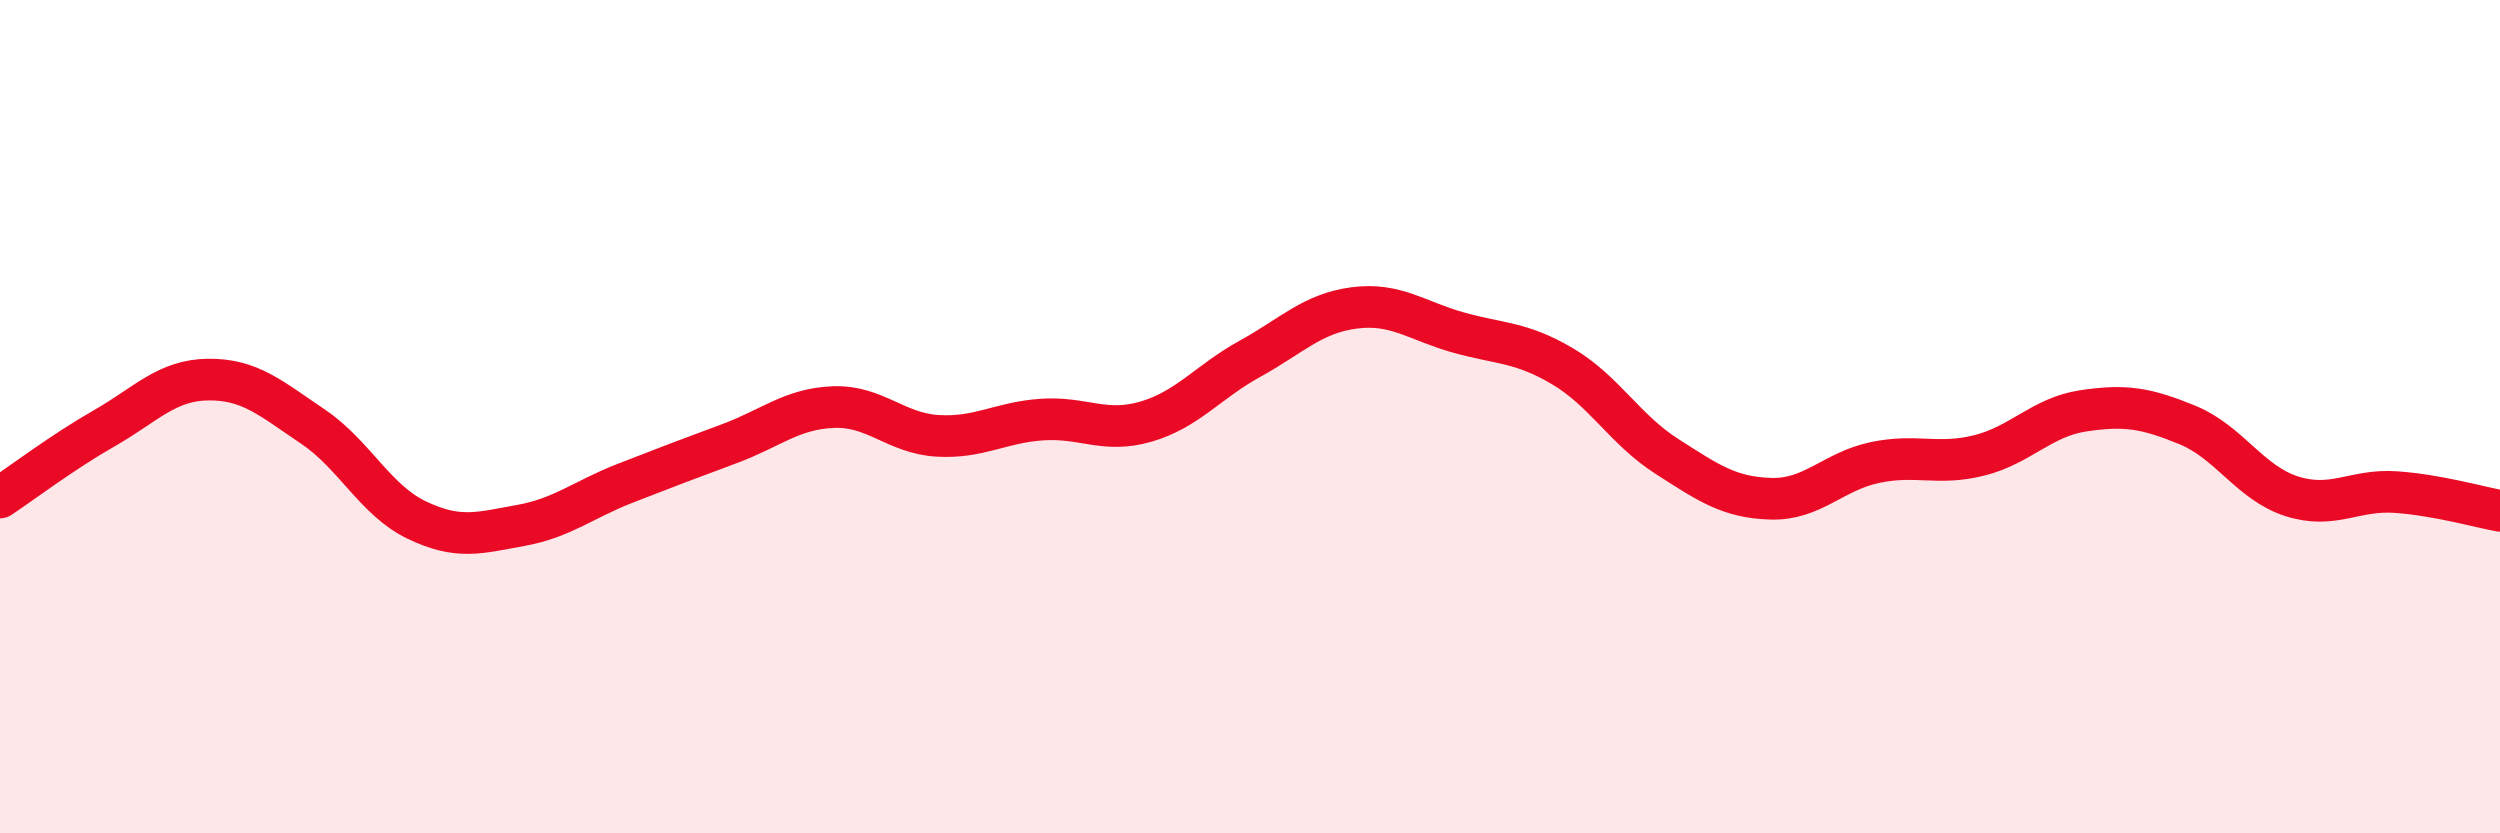
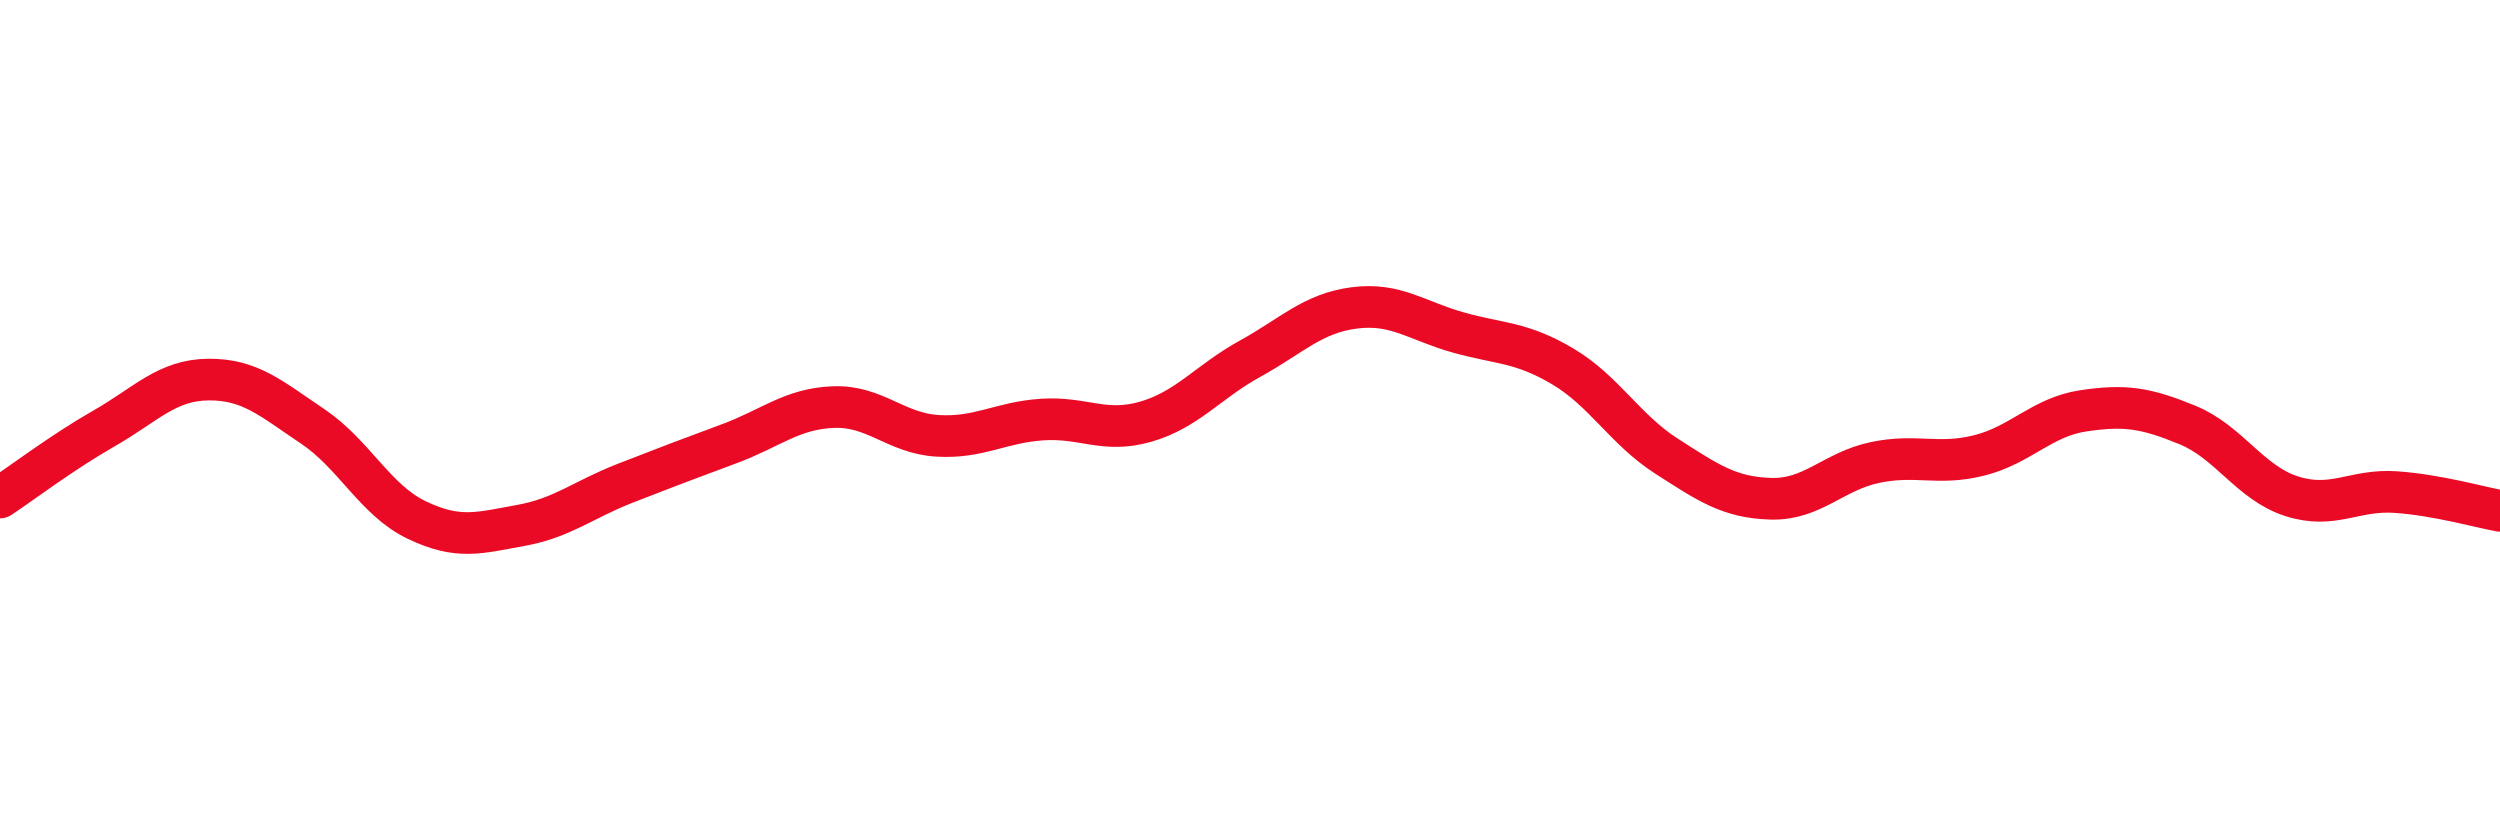
<svg xmlns="http://www.w3.org/2000/svg" width="60" height="20" viewBox="0 0 60 20">
-   <path d="M 0,11.94 C 0.5,11.61 1.5,10.85 2.5,10.28 C 3.5,9.71 4,9.12 5,9.11 C 6,9.1 6.5,9.56 7.5,10.23 C 8.5,10.9 9,12 10,12.48 C 11,12.96 11.5,12.79 12.5,12.61 C 13.5,12.43 14,11.99 15,11.6 C 16,11.21 16.5,11.02 17.5,10.65 C 18.5,10.28 19,9.81 20,9.77 C 21,9.73 21.5,10.4 22.5,10.46 C 23.5,10.52 24,10.14 25,10.07 C 26,10 26.5,10.41 27.5,10.12 C 28.5,9.83 29,9.16 30,8.61 C 31,8.06 31.5,7.52 32.5,7.39 C 33.5,7.26 34,7.7 35,7.98 C 36,8.26 36.5,8.2 37.5,8.79 C 38.5,9.38 39,10.31 40,10.95 C 41,11.59 41.5,11.94 42.5,11.97 C 43.5,12 44,11.31 45,11.1 C 46,10.89 46.5,11.18 47.5,10.93 C 48.5,10.68 49,10.01 50,9.86 C 51,9.71 51.5,9.79 52.5,10.2 C 53.5,10.61 54,11.59 55,11.91 C 56,12.23 56.5,11.74 57.5,11.81 C 58.5,11.88 59.5,12.17 60,12.26L60 20L0 20Z" fill="#EB0A25" opacity="0.1" stroke-linecap="round" stroke-linejoin="round" />
  <path d="M 0,11.94 C 0.5,11.61 1.5,10.85 2.5,10.28 C 3.5,9.71 4,9.12 5,9.11 C 6,9.1 6.5,9.56 7.5,10.23 C 8.5,10.9 9,12 10,12.48 C 11,12.96 11.5,12.79 12.5,12.61 C 13.5,12.43 14,11.99 15,11.6 C 16,11.21 16.5,11.02 17.5,10.65 C 18.5,10.28 19,9.81 20,9.77 C 21,9.73 21.5,10.4 22.5,10.46 C 23.5,10.52 24,10.14 25,10.07 C 26,10 26.5,10.41 27.5,10.12 C 28.5,9.83 29,9.16 30,8.61 C 31,8.06 31.5,7.52 32.5,7.39 C 33.5,7.26 34,7.7 35,7.98 C 36,8.26 36.5,8.2 37.5,8.79 C 38.5,9.38 39,10.31 40,10.95 C 41,11.59 41.5,11.94 42.5,11.97 C 43.5,12 44,11.31 45,11.1 C 46,10.89 46.5,11.18 47.5,10.93 C 48.5,10.68 49,10.01 50,9.86 C 51,9.71 51.5,9.79 52.5,10.2 C 53.5,10.61 54,11.59 55,11.91 C 56,12.23 56.5,11.74 57.5,11.81 C 58.5,11.88 59.5,12.17 60,12.26" stroke="#EB0A25" stroke-width="1" fill="none" stroke-linecap="round" stroke-linejoin="round" />
</svg>